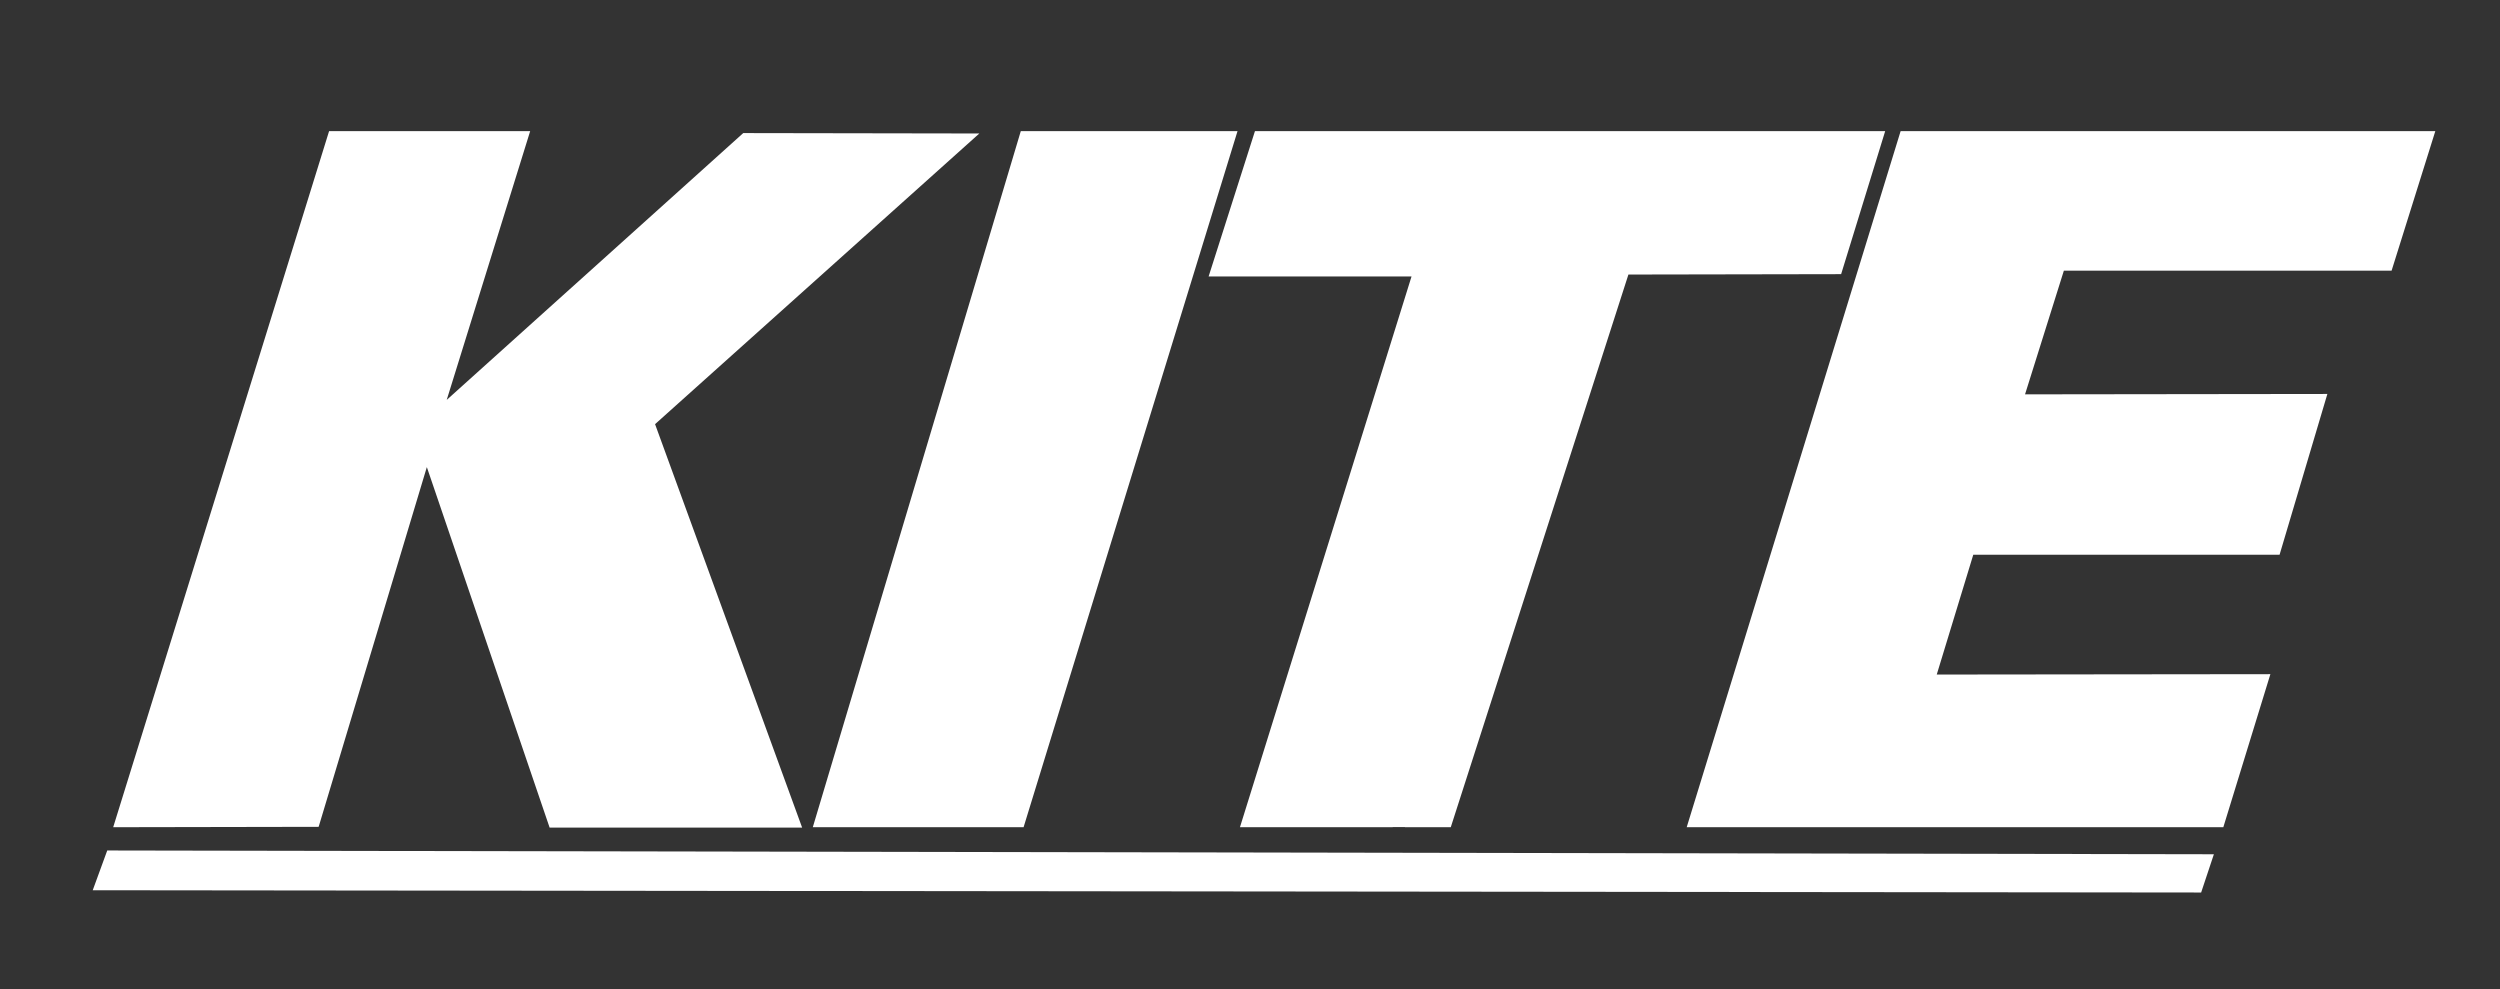
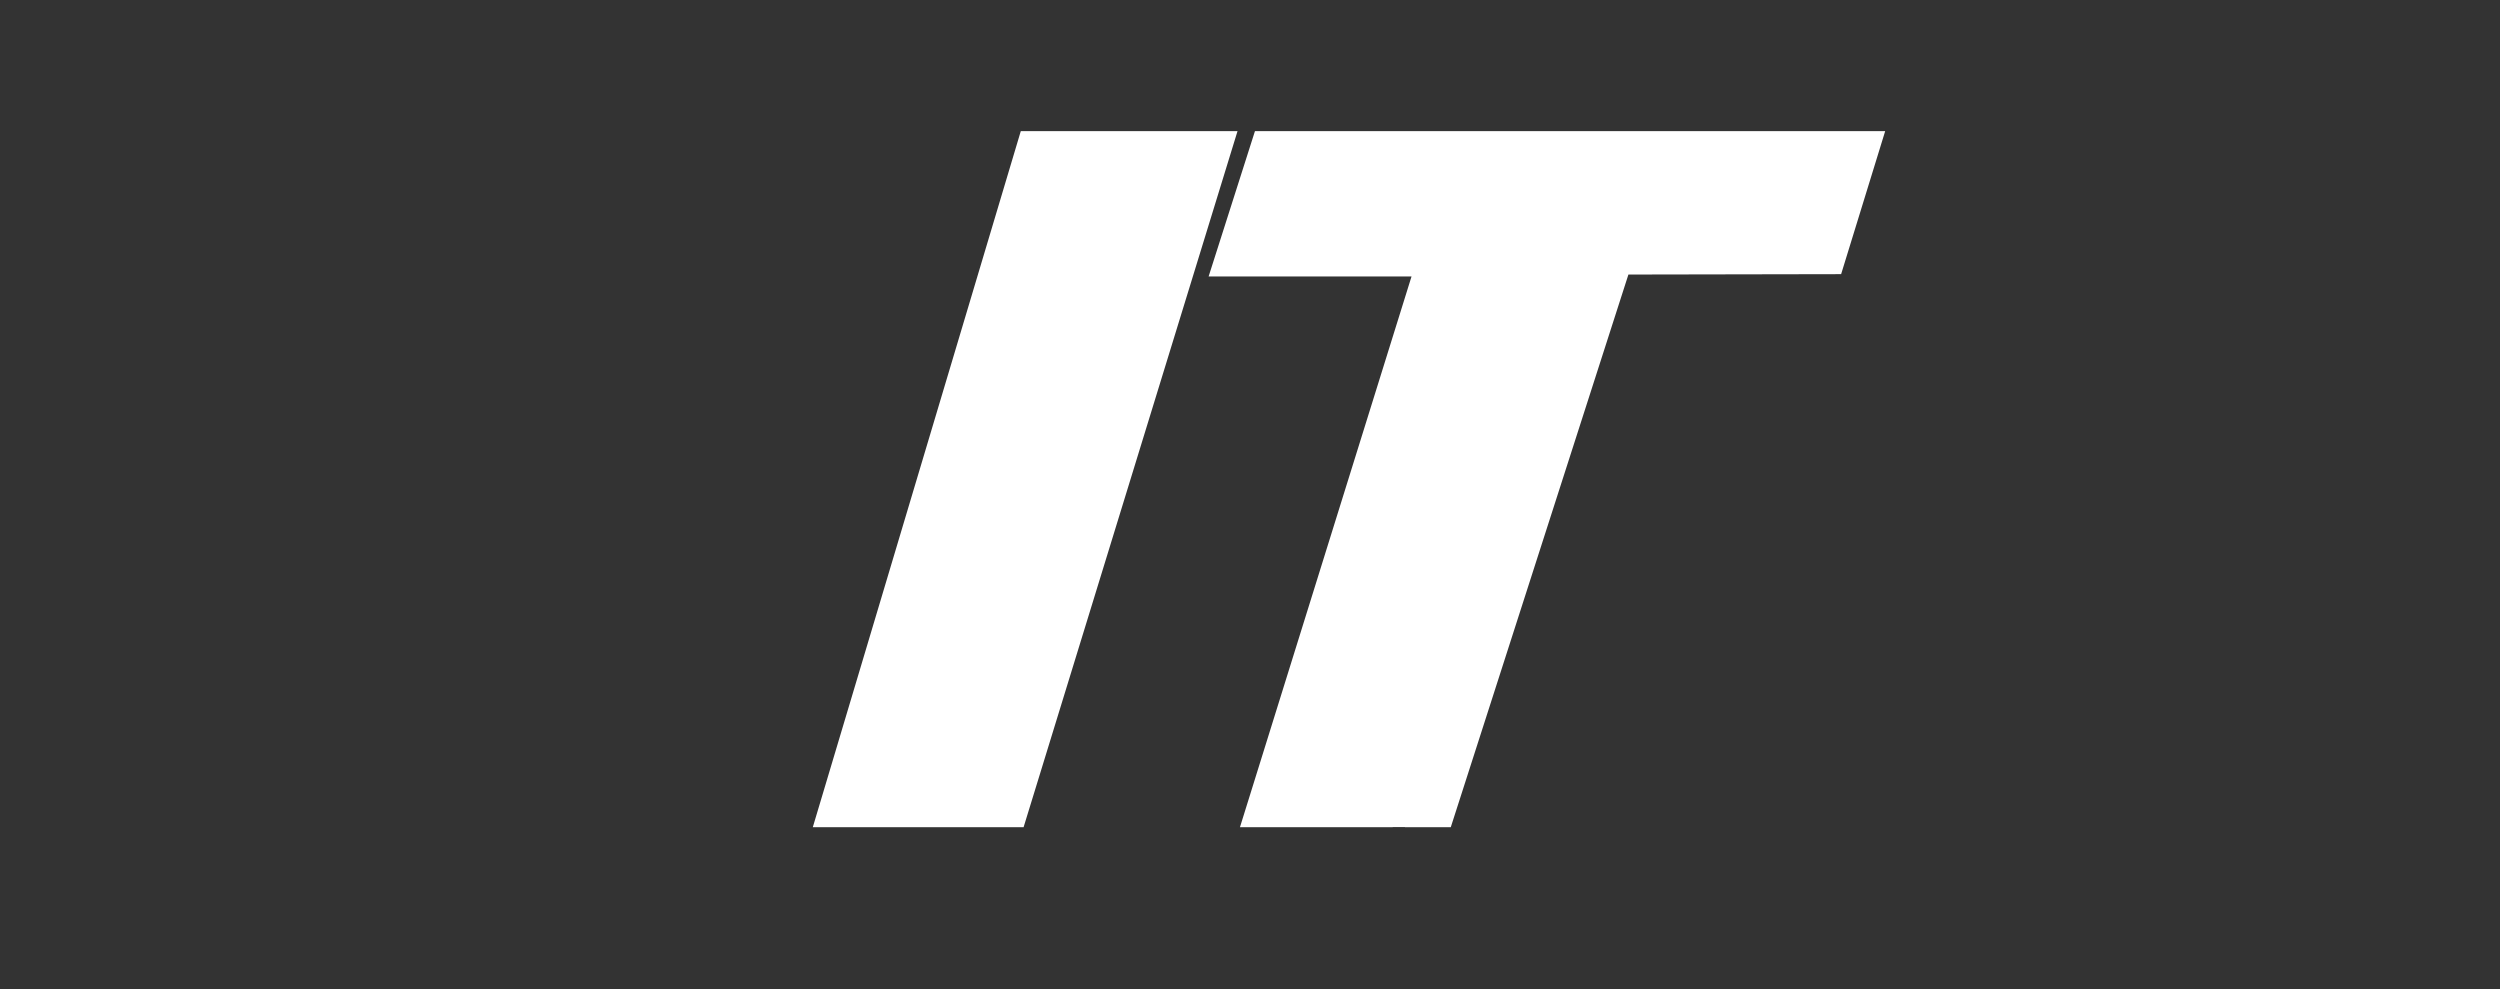
<svg xmlns="http://www.w3.org/2000/svg" id="Réteg_1" version="1.1" viewBox="0 0 1882.67 744.89">
  <rect x="0" y="0" width="1882.67" height="744.89" fill="#333333" stroke="none" />
  <defs>
    <style>
      .st0 {
        fill: #fff;
      }
    </style>
  </defs>
-   <polygon class="st0" points="1657.61 672.12 69.83 670.41 80.76 640.47 1667.2 643.31 1657.61 672.12" />
  <g>
-     <polygon class="st0" points="737.5 100.52 559.71 100.22 336.41 301.15 399.25 98.77 247.82 98.77 85.24 622.95 239.96 622.66 321.44 351.76 413.9 623.24 604.06 623.24 493.31 319.42 737.5 100.52" />
    <polygon class="st0" points="768.72 98.77 612.09 622.95 770.83 622.95 931.93 98.77 768.72 98.77" />
-     <polygon class="st0" points="1801.03 203.83 1833.95 98.77 1431.29 98.77 1271.27 619.47 1270.2 622.95 1674.31 622.95 1709.75 507.69 1458.5 507.98 1486.01 417.76 1716.67 417.76 1752.67 296.68 1524.99 296.97 1554.23 203.83 1801.03 203.83" />
    <path class="st0" d="M1419.66,98.77h-474.6l-34.89,109.43h152.81l-98.47,316.06h0l-30.6,98.23-.14.45h115.03s.01-.08.02-.12l9.19.03v.1s34.52,0,34.52,0l31.16-96.94h0l102.61-319.26,160.19-.29,33.17-107.69Z" />
  </g>
</svg>